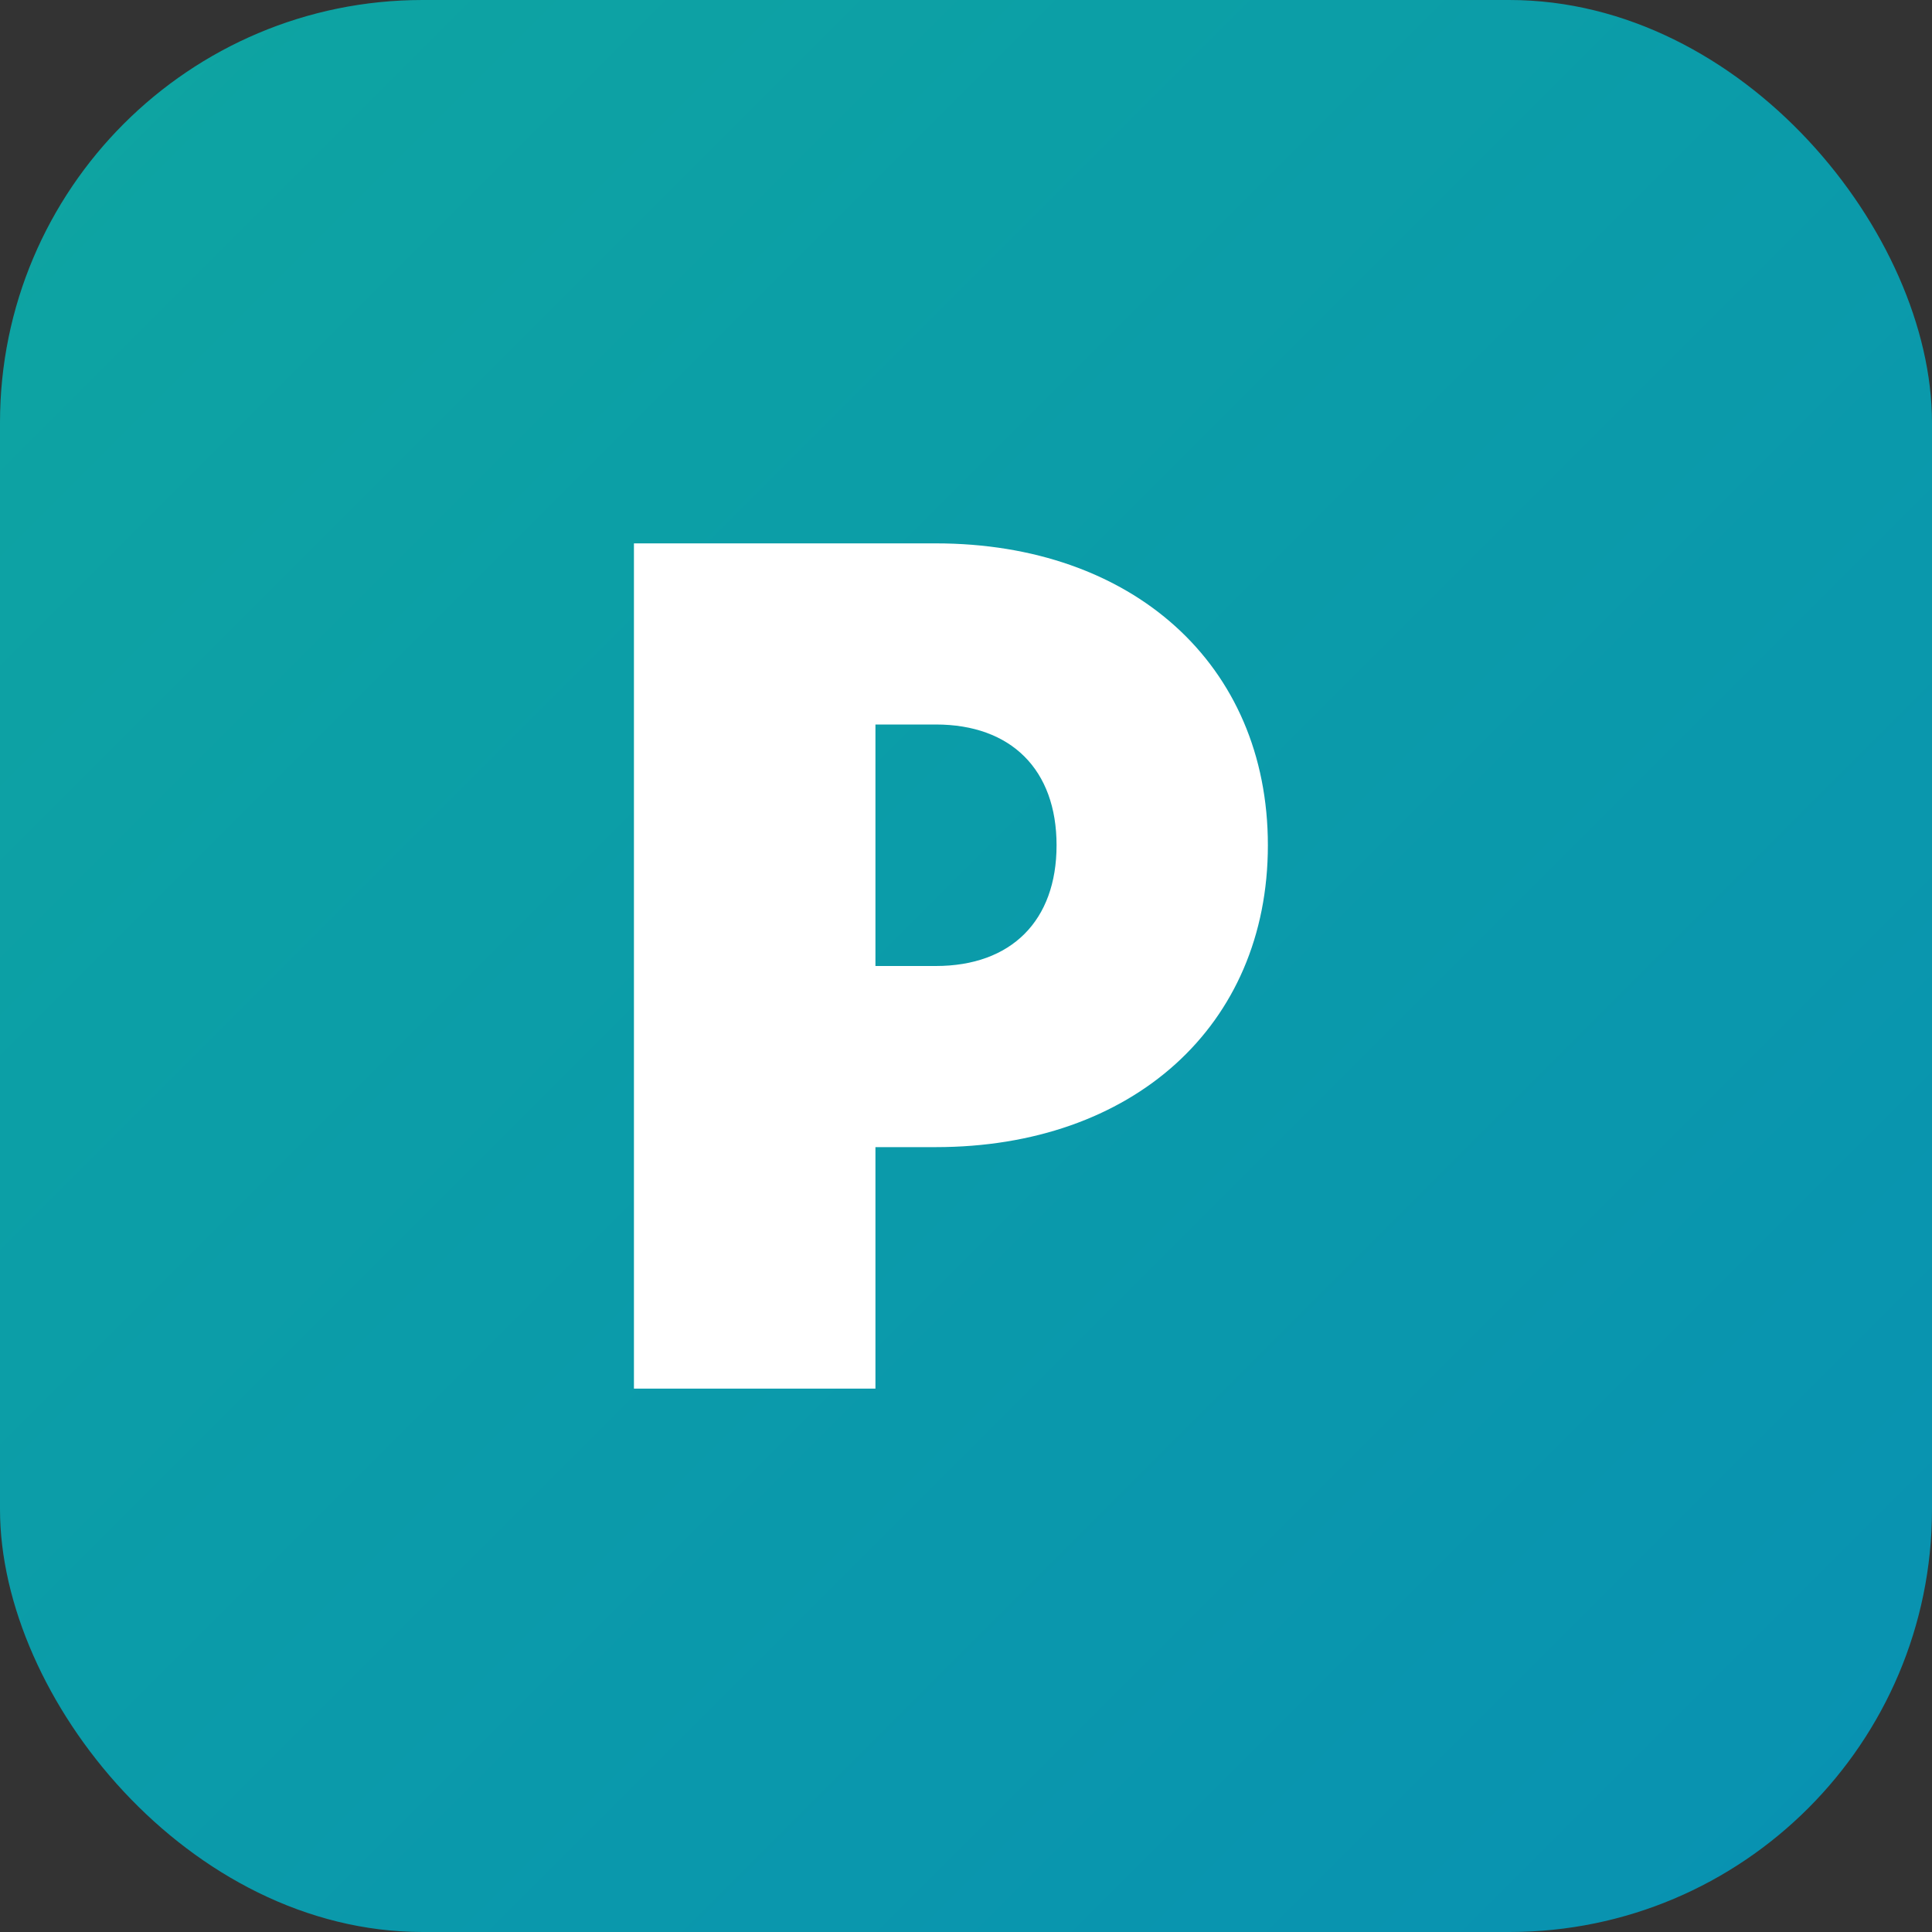
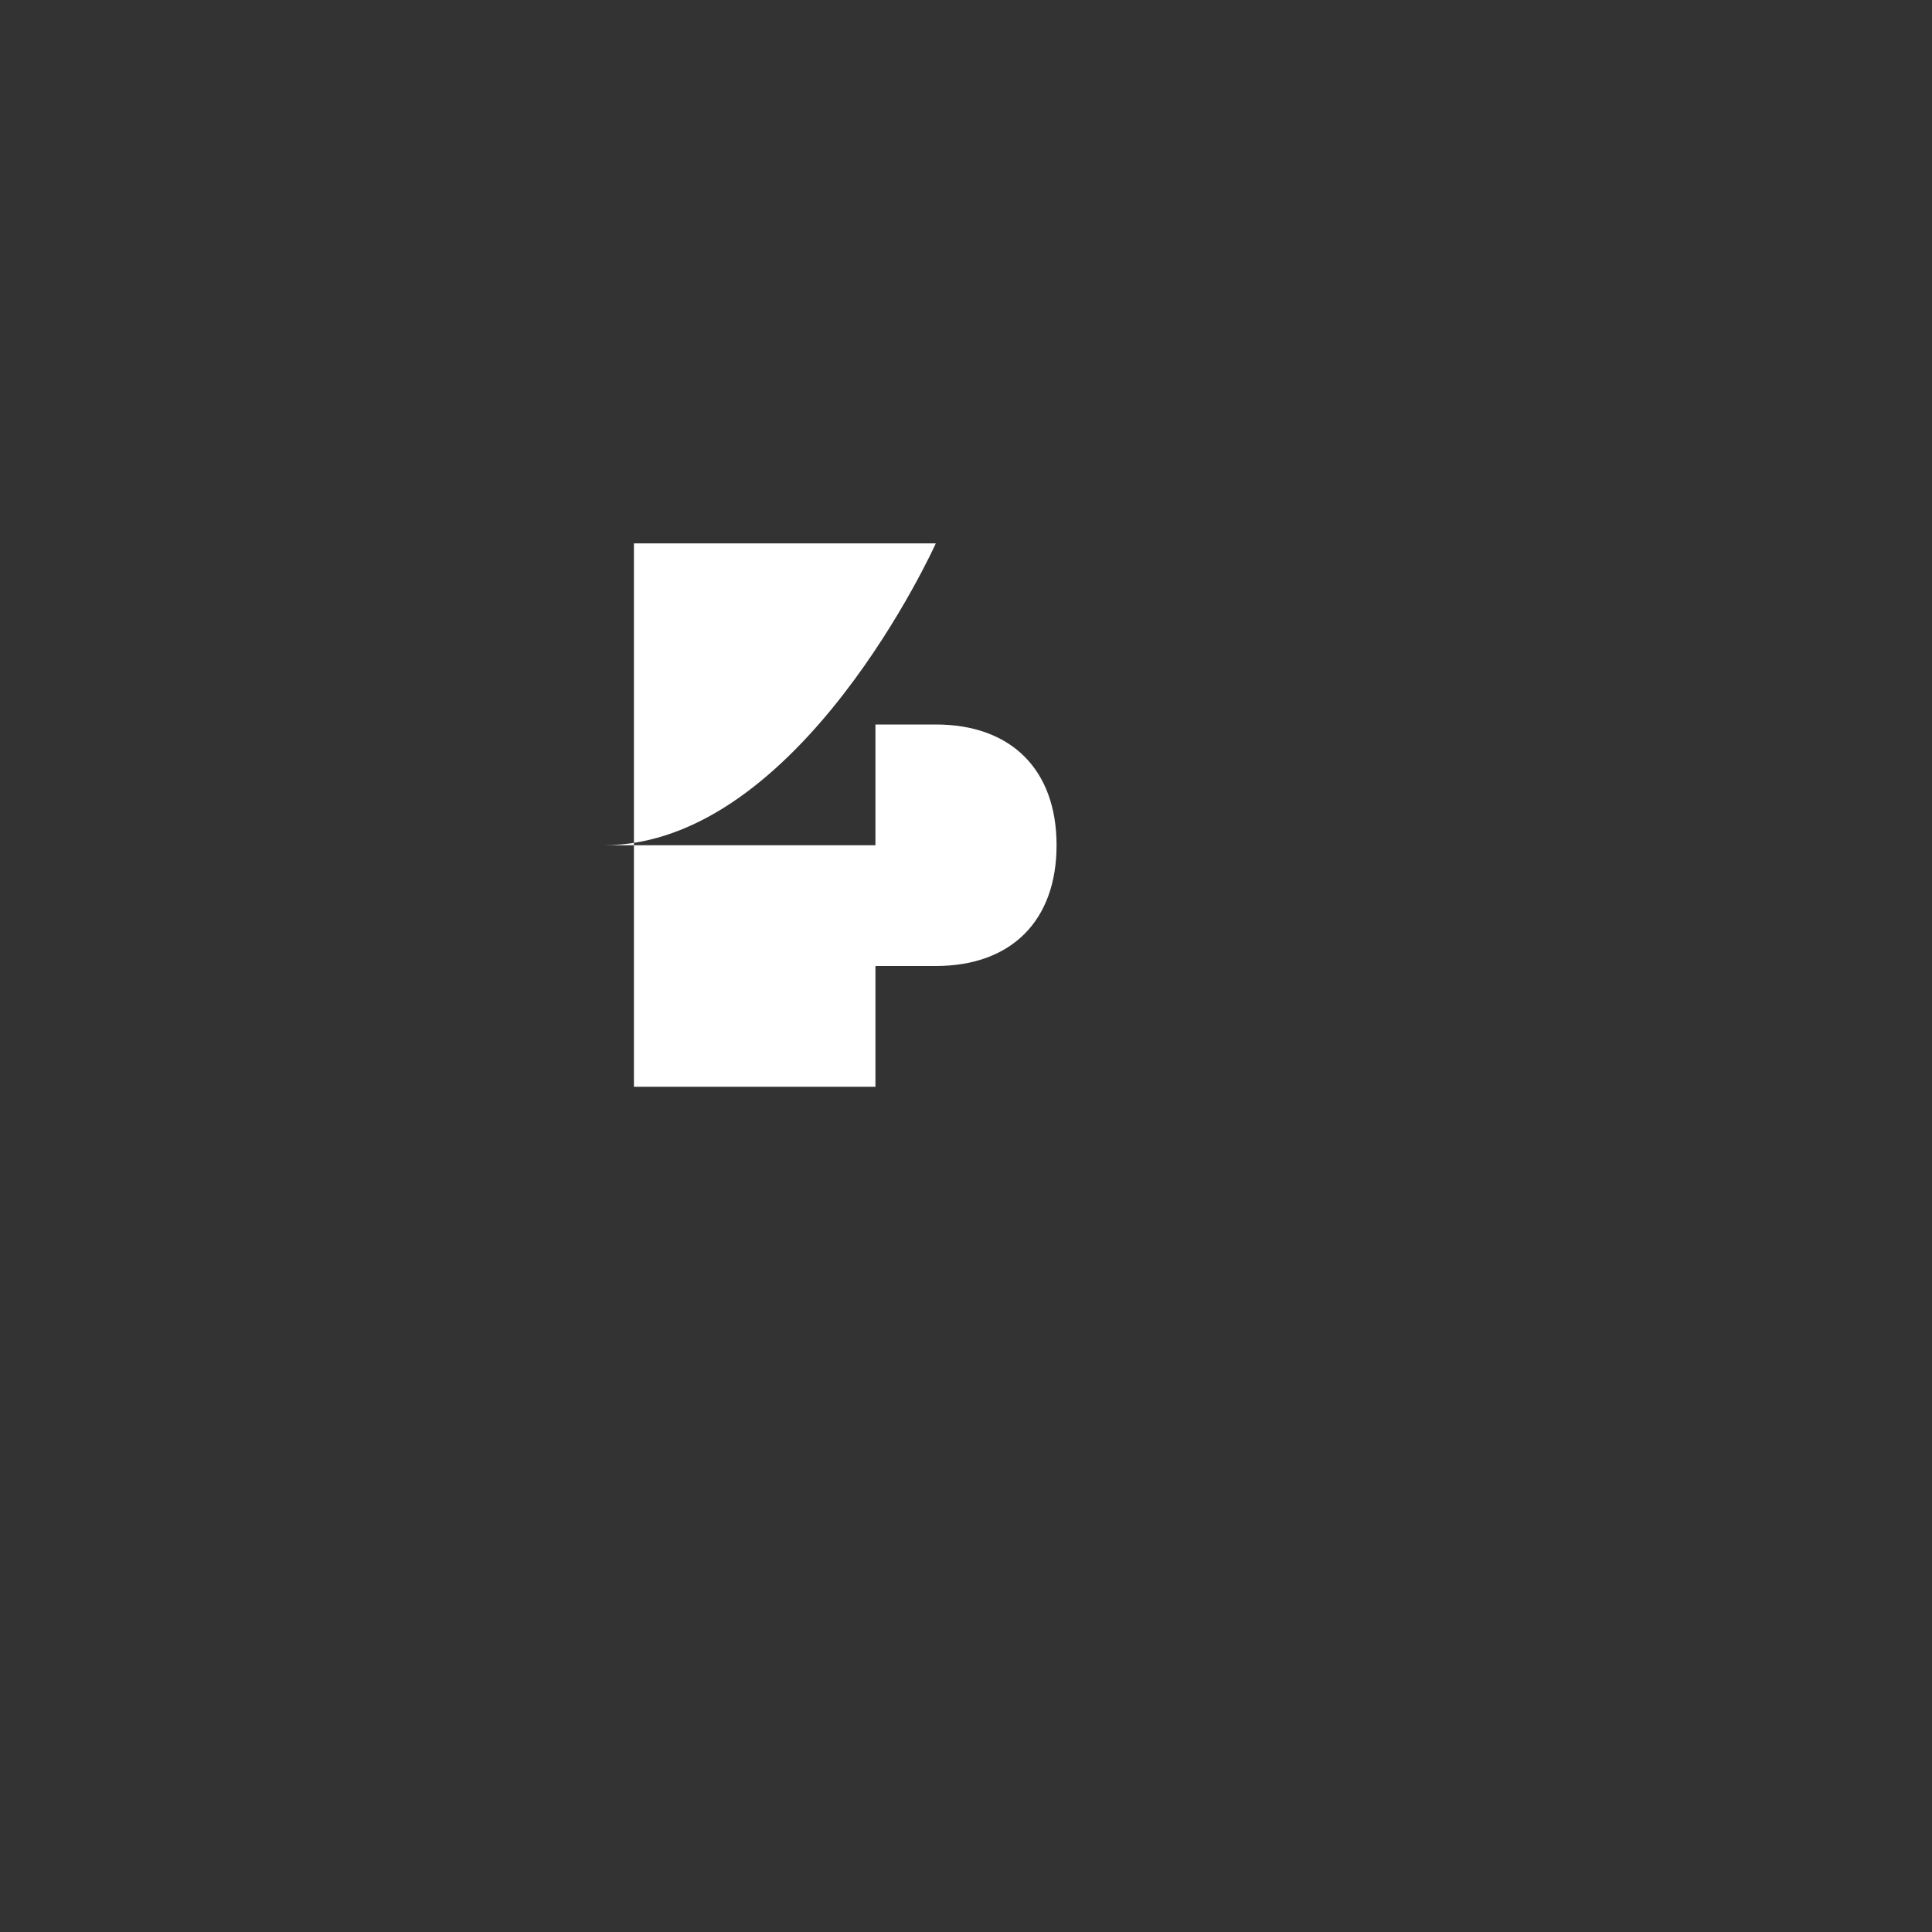
<svg xmlns="http://www.w3.org/2000/svg" viewBox="0 0 256 256">
  <rect x="0" y="0" width="256" height="256" fill="#333333" stroke="none" />
  <defs>
    <linearGradient id="g" x1="0" y1="0" x2="1" y2="1">
      <stop offset="0%" stop-color="#0ea5a1" />
      <stop offset="100%" stop-color="#0891b2" />
    </linearGradient>
  </defs>
-   <rect width="256" height="256" rx="56" fill="url(#g)" />
  <g fill="#fff">
-     <path d="M84 72h40c26 0 44 16 44 40s-18 40-44 40H116v32H84V72zm32 56h8c10 0 16-6 16-16s-6-16-16-16h-8v32z" />
+     <path d="M84 72h40s-18 40-44 40H116v32H84V72zm32 56h8c10 0 16-6 16-16s-6-16-16-16h-8v32z" />
  </g>
</svg>